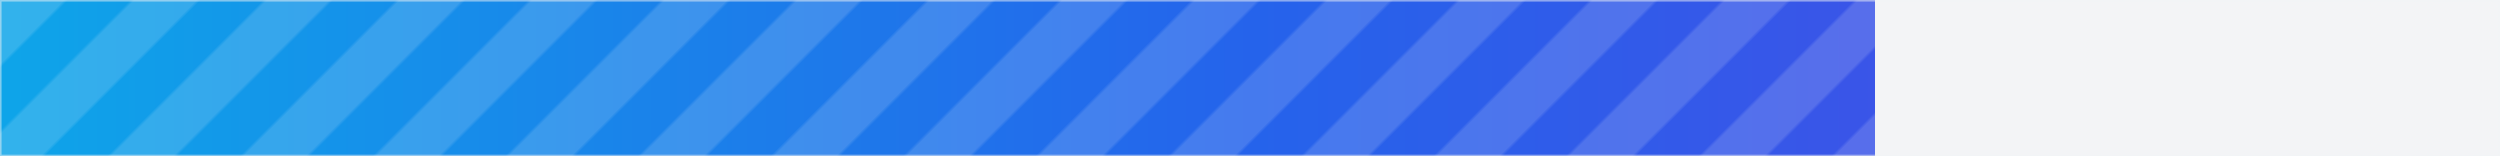
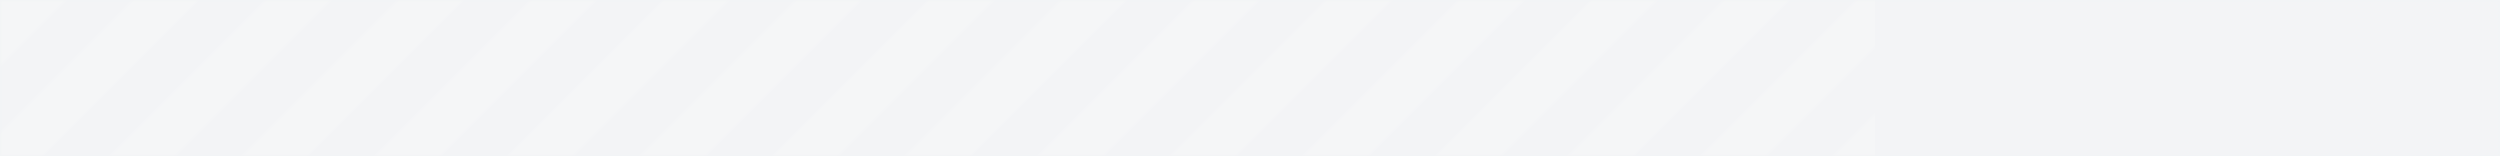
<svg xmlns="http://www.w3.org/2000/svg" width="800" height="50">
  <defs>
    <linearGradient id="progressGradient" x1="0%" y1="0%" x2="100%" y2="0%">
      <stop offset="0%" style="stop-color:#0ea5e9; stop-opacity:1" />
      <stop offset="50%" style="stop-color:#2563eb; stop-opacity:1" />
      <stop offset="100%" style="stop-color:#4f46e5; stop-opacity:1" />
    </linearGradient>
    <pattern id="stripePattern" patternUnits="userSpaceOnUse" width="30" height="30" patternTransform="rotate(45 0 0)">
      <rect width="15" height="30" fill="rgba(255, 255, 255, 0.15)" />
      <rect x="15" width="15" height="30" fill="rgba(255, 255, 255, 0)" />
      <animateTransform attributeName="patternTransform" type="translate" from="0 0" to="30 0" dur="0.44s" repeatCount="indefinite" additive="sum" />
    </pattern>
    <clipPath id="progressClip">
      <rect width="600" height="50" rx="0" ry="0" />
    </clipPath>
    <filter id="shadow" x="-10%" y="-10%" width="120%" height="130%">
      <feDropShadow dx="0" dy="1" stdDeviation="1" flood-opacity="0.2" />
    </filter>
  </defs>
  <rect width="800" height="50" rx="0" ry="0" fill="#f3f4f6" filter="url(#shadow)" />
  <g clip-path="url(#progressClip)">
-     <rect width="800" height="50" fill="url(#progressGradient)" class="initial-animation" />
    <rect width="600" height="50" fill="url(#stripePattern)" class="initial-animation" />
  </g>
  <rect width="800" height="50" rx="0" ry="0" fill="none" stroke="#f3f4f6" stroke-width="1" opacity="0.5" />
  <style>
      @keyframes progress-stripes {
        from { background-position: 75px 0; }
        to { background-position: 0 0; }
      }
      
      @keyframes initial-fill {
        from { width: 0; }
        to { width: 600px; }
      }
      
      .initial-animation {
        animation: initial-fill 0.75s ease-out forwards;
      }
      
      .progress-animated {
        animation: progress-stripes 0.44s linear infinite;
      }
      
      .pulse-animated {
        animation: pulse 0.53s ease-in-out infinite;
      }
      
      @keyframes pulse {
        0% { opacity: 0.8; }
        50% { opacity: 1; }
        100% { opacity: 0.8; }
      }
    </style>
</svg>